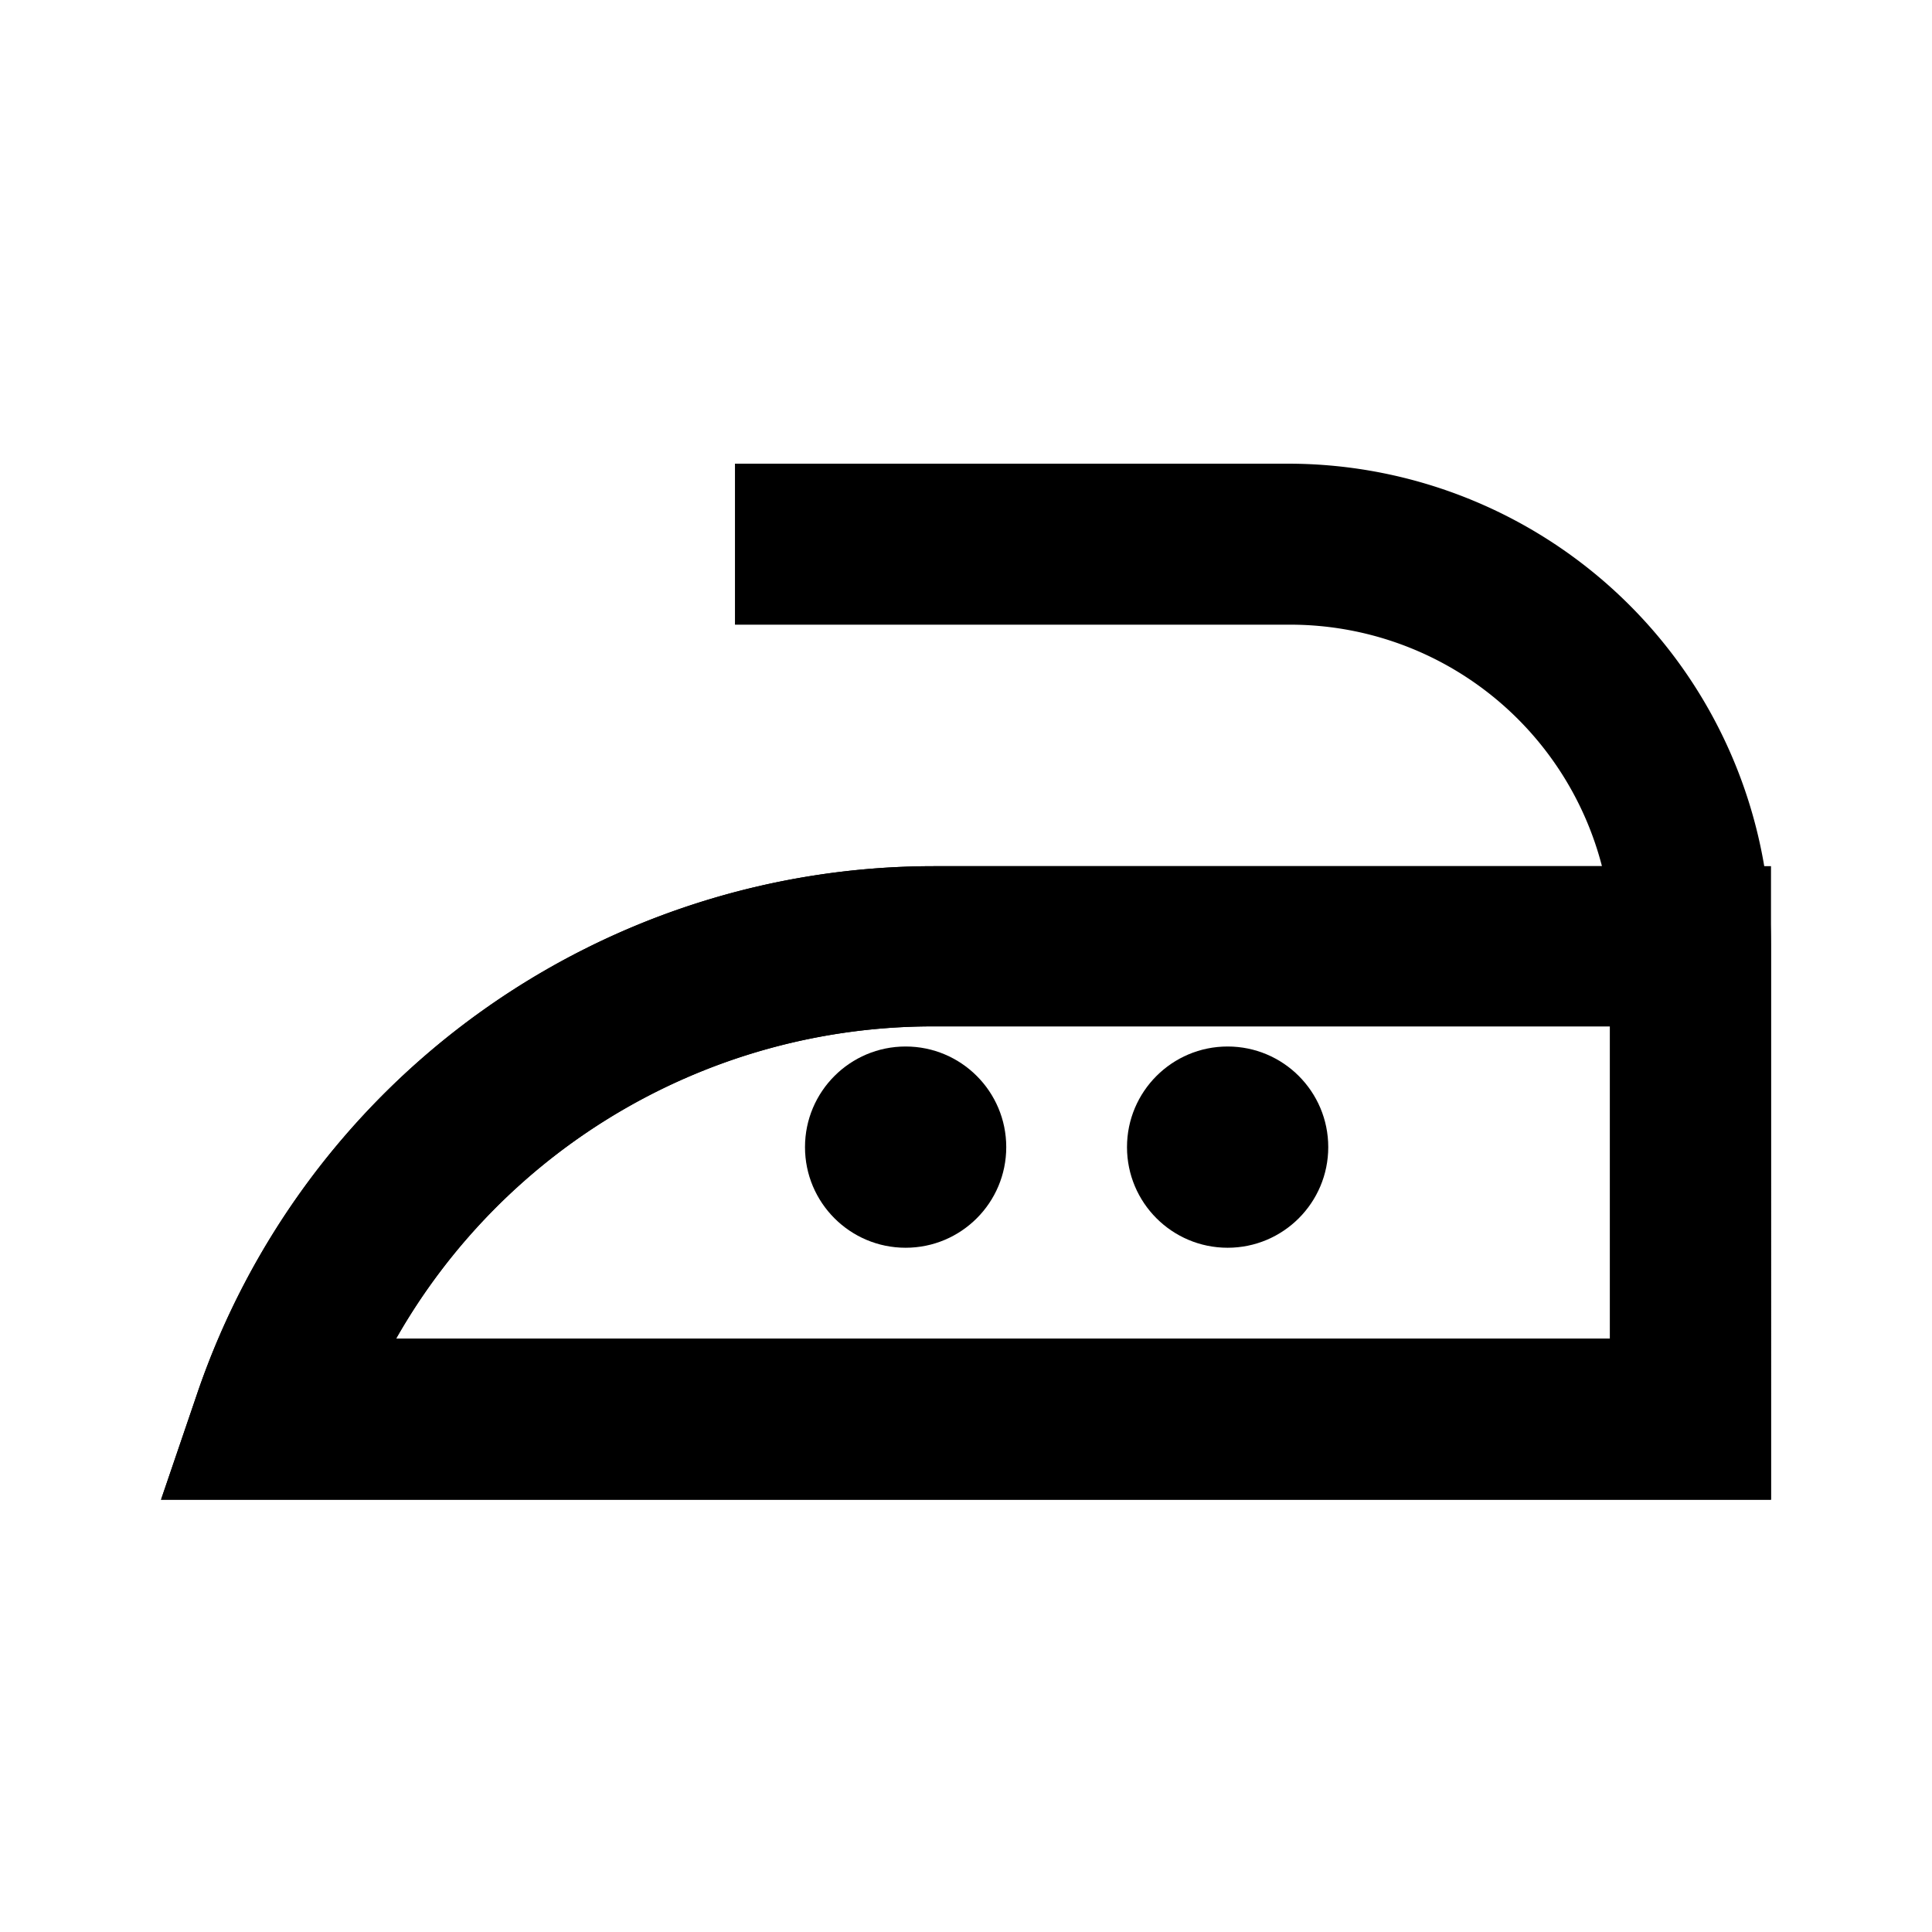
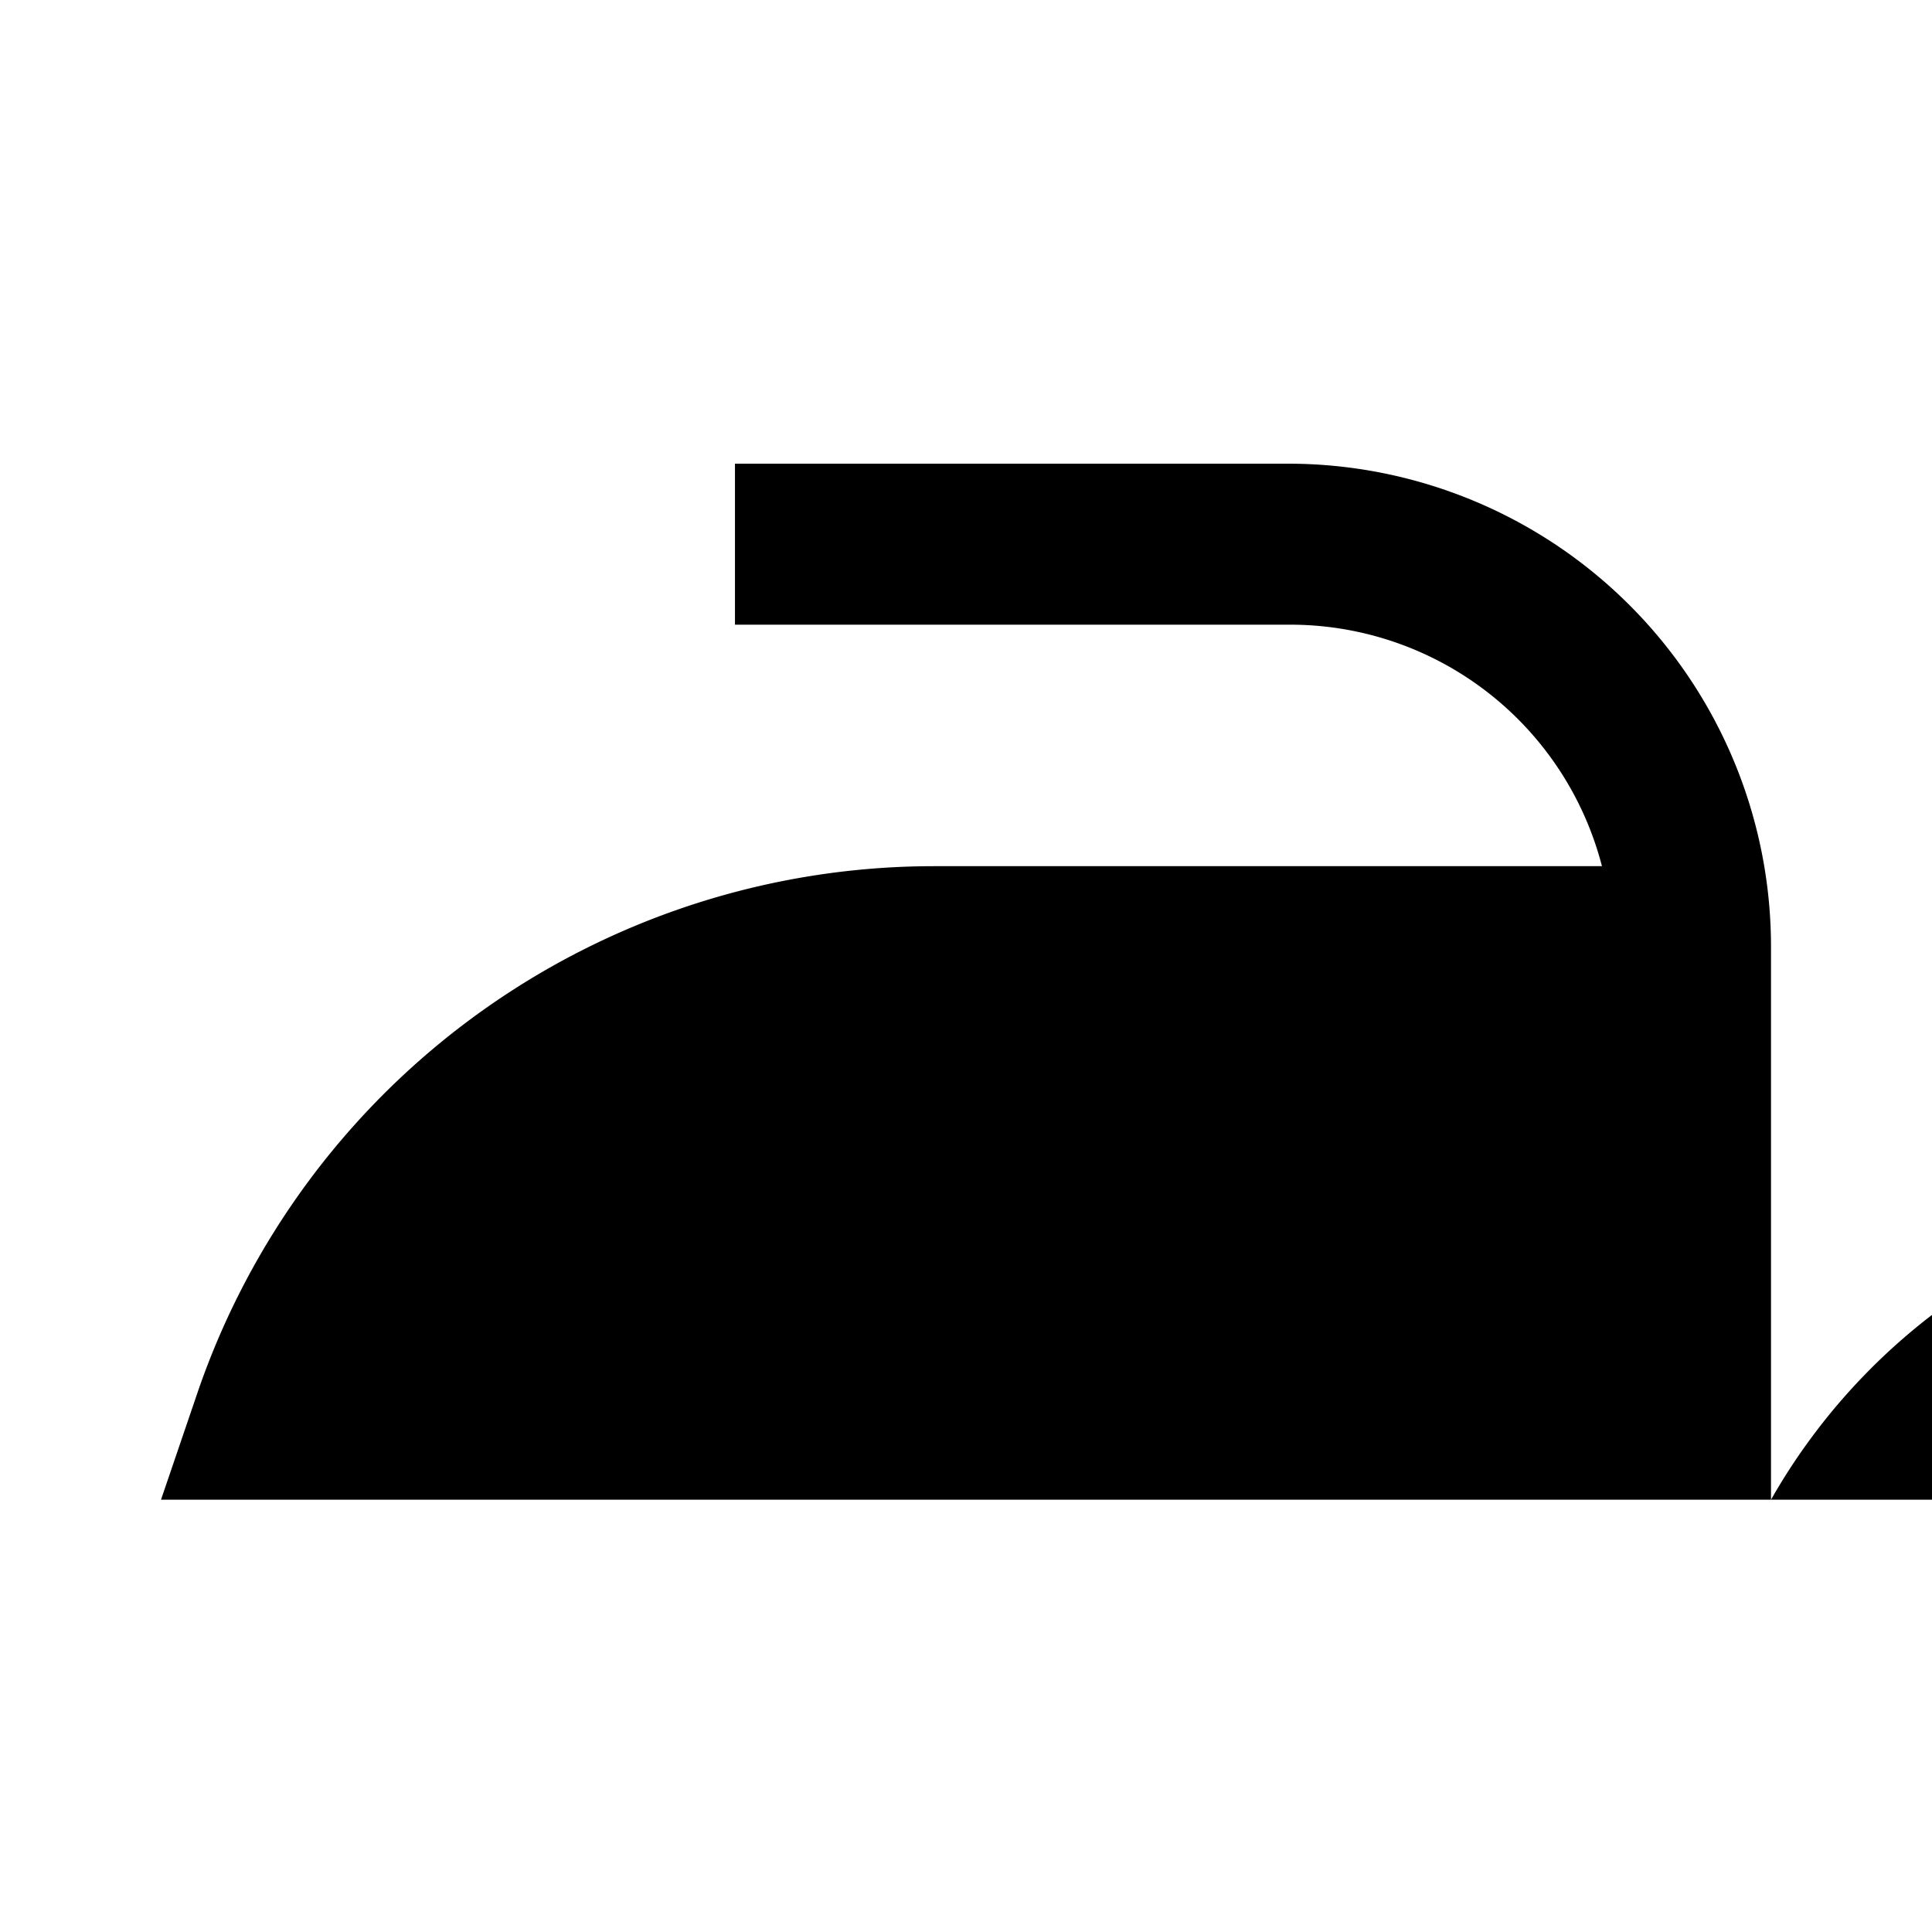
<svg xmlns="http://www.w3.org/2000/svg" viewBox="0 0 24 24">
-   <path d="m22 18.63h-20l.45-1.32a9.67 9.67 0 0 1 9.15-6.55h10.4zm-17.08-2h15.08v-3.88h-8.42a7.67 7.67 0 0 0 -6.66 3.88z" />
-   <path d="m22 18.63h-20l.45-1.32a9.67 9.67 0 0 1 9.15-6.55h8.3a4 4 0 0 0 -3.85-3h-6.92v-2h6.87a6 6 0 0 1 6 6zm-17.08-2h15.08v-3.88h-8.42a7.67 7.67 0 0 0 -6.66 3.88z" />
+   <path d="m22 18.63h-20l.45-1.32a9.67 9.67 0 0 1 9.15-6.55h8.3a4 4 0 0 0 -3.85-3h-6.92v-2h6.87a6 6 0 0 1 6 6zh15.08v-3.88h-8.42a7.67 7.67 0 0 0 -6.66 3.88z" />
  <circle cx="15.25" cy="14.25" r="1.25" />
  <circle cx="11.25" cy="14.25" r="1.25" />
</svg>